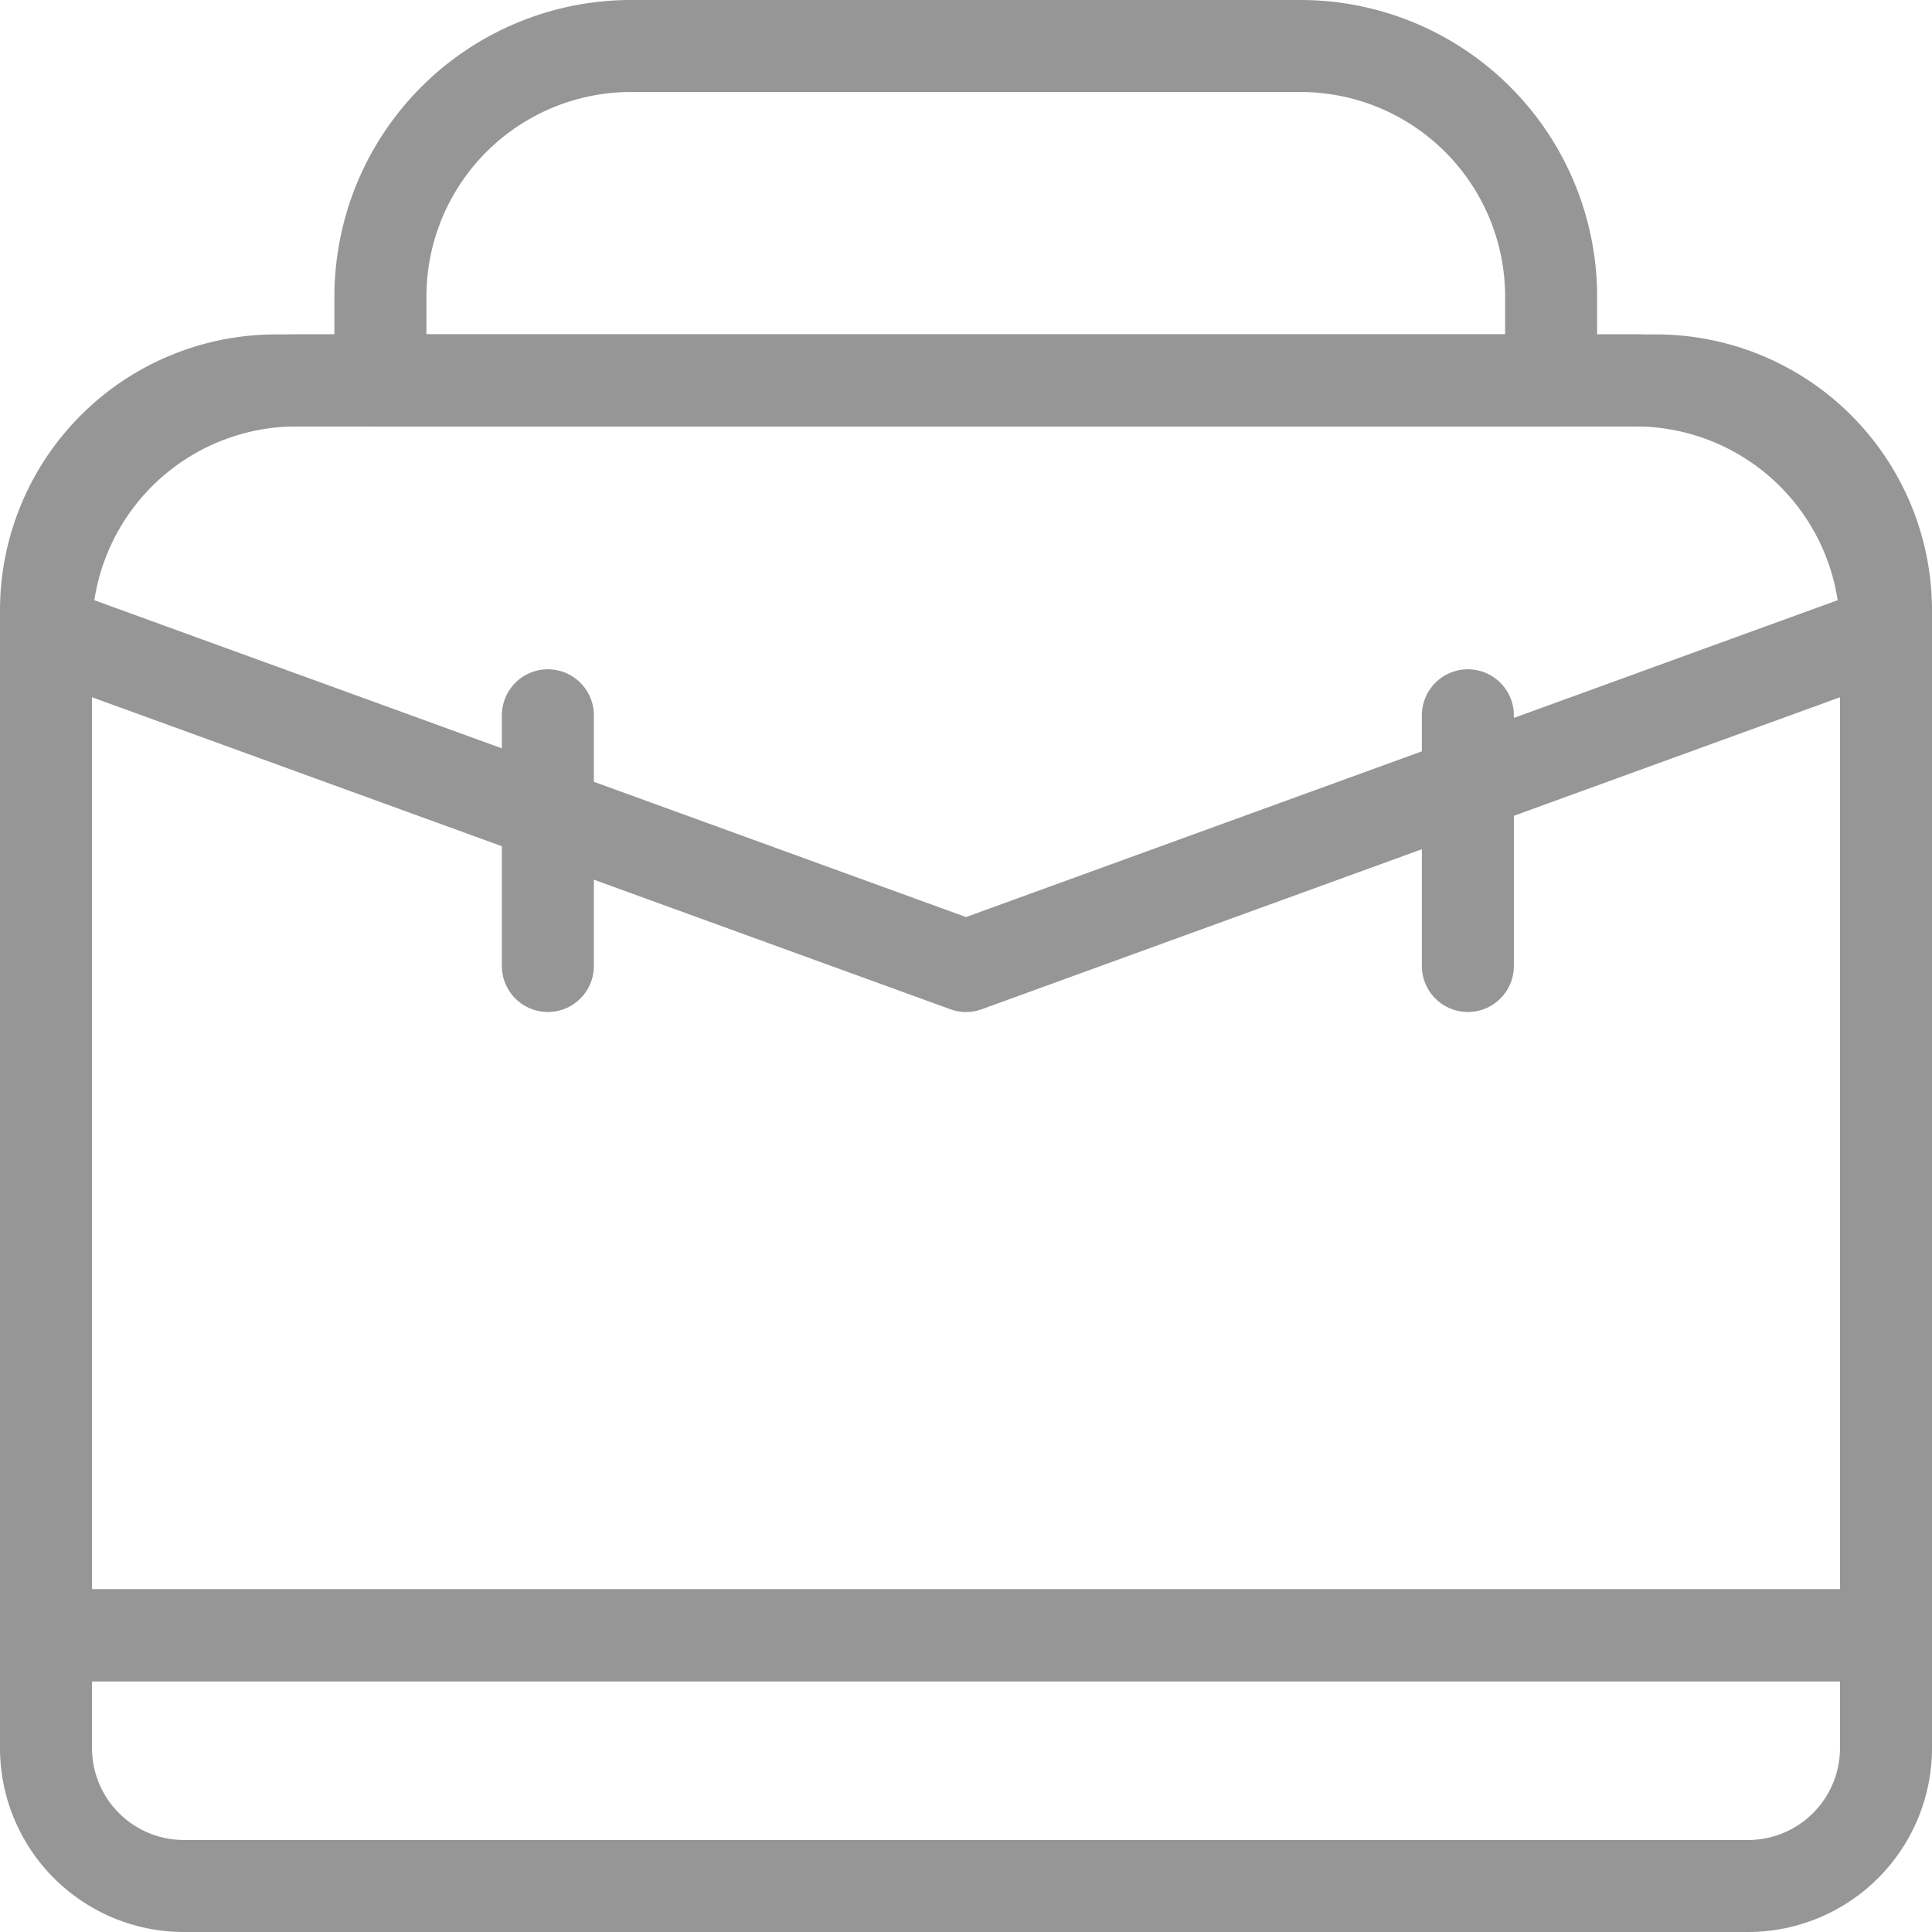
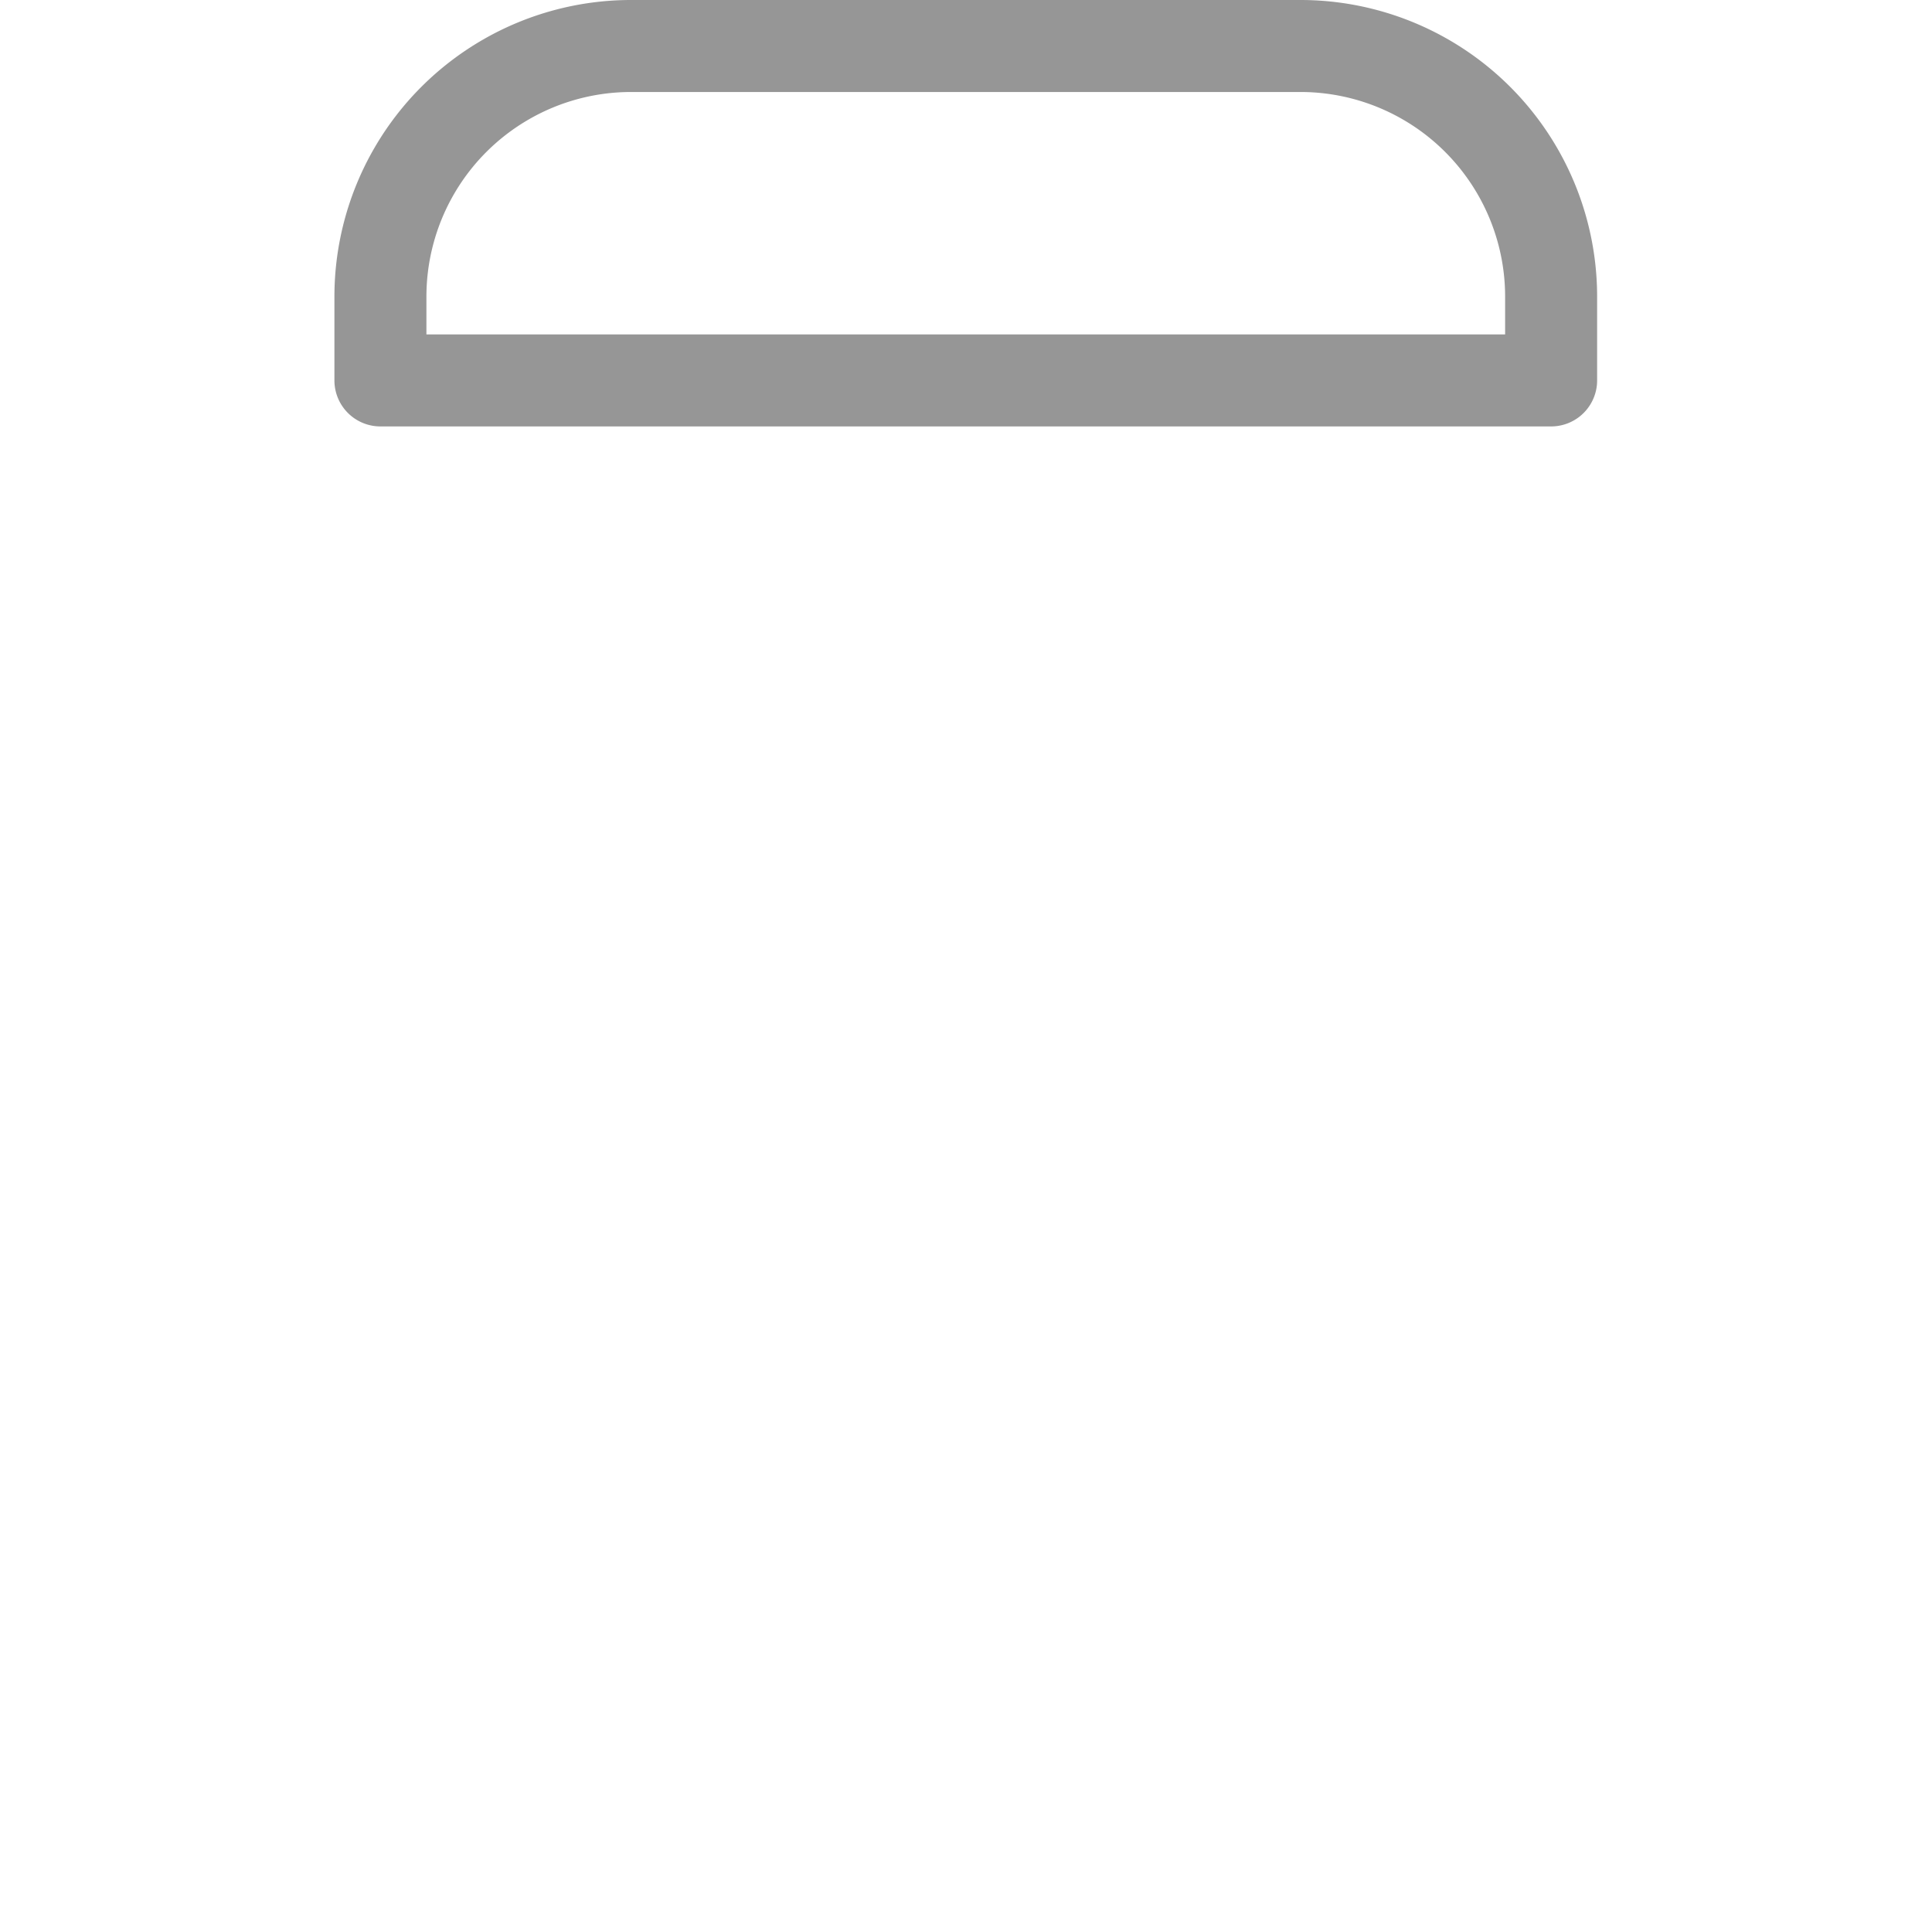
<svg xmlns="http://www.w3.org/2000/svg" width="42" height="42" viewBox="0 0 42 42">
  <defs>
    <style>.cls-1{fill:none;stroke:#969696;stroke-linecap:round;stroke-linejoin:round;stroke-width:2px;}</style>
  </defs>
  <title>icon_bag</title>
  <g id="レイヤー_2" data-name="レイヤー 2">
    <g id="レイヤー_1-2" data-name="レイヤー 1">
      <path class="cls-1" d="M8.27,8.27V6.45A5.45,5.45,0,0,1,13.73,1H28.27a5.45,5.45,0,0,1,5.45,5.45V8.27Z" />
-       <path class="cls-1" d="M1,35.55H41a0,0,0,0,1,0,0V38a3,3,0,0,1-3,3H4a3,3,0,0,1-3-3V35.55A0,0,0,0,1,1,35.55Z" />
-       <path class="cls-1" d="M6,8.27H36a5,5,0,0,1,5,5V35.55a0,0,0,0,1,0,0H1a0,0,0,0,1,0,0V13.27A5,5,0,0,1,6,8.27Z" />
-       <path class="cls-1" d="M21,21,1,13.73H1A5.45,5.45,0,0,1,6.45,8.27H35.55A5.45,5.45,0,0,1,41,13.73h0Z" />
-       <line class="cls-1" x1="31.91" y1="15.55" x2="31.91" y2="21" />
-       <line class="cls-1" x1="11.91" y1="15.55" x2="11.91" y2="21" />
    </g>
  </g>
</svg>